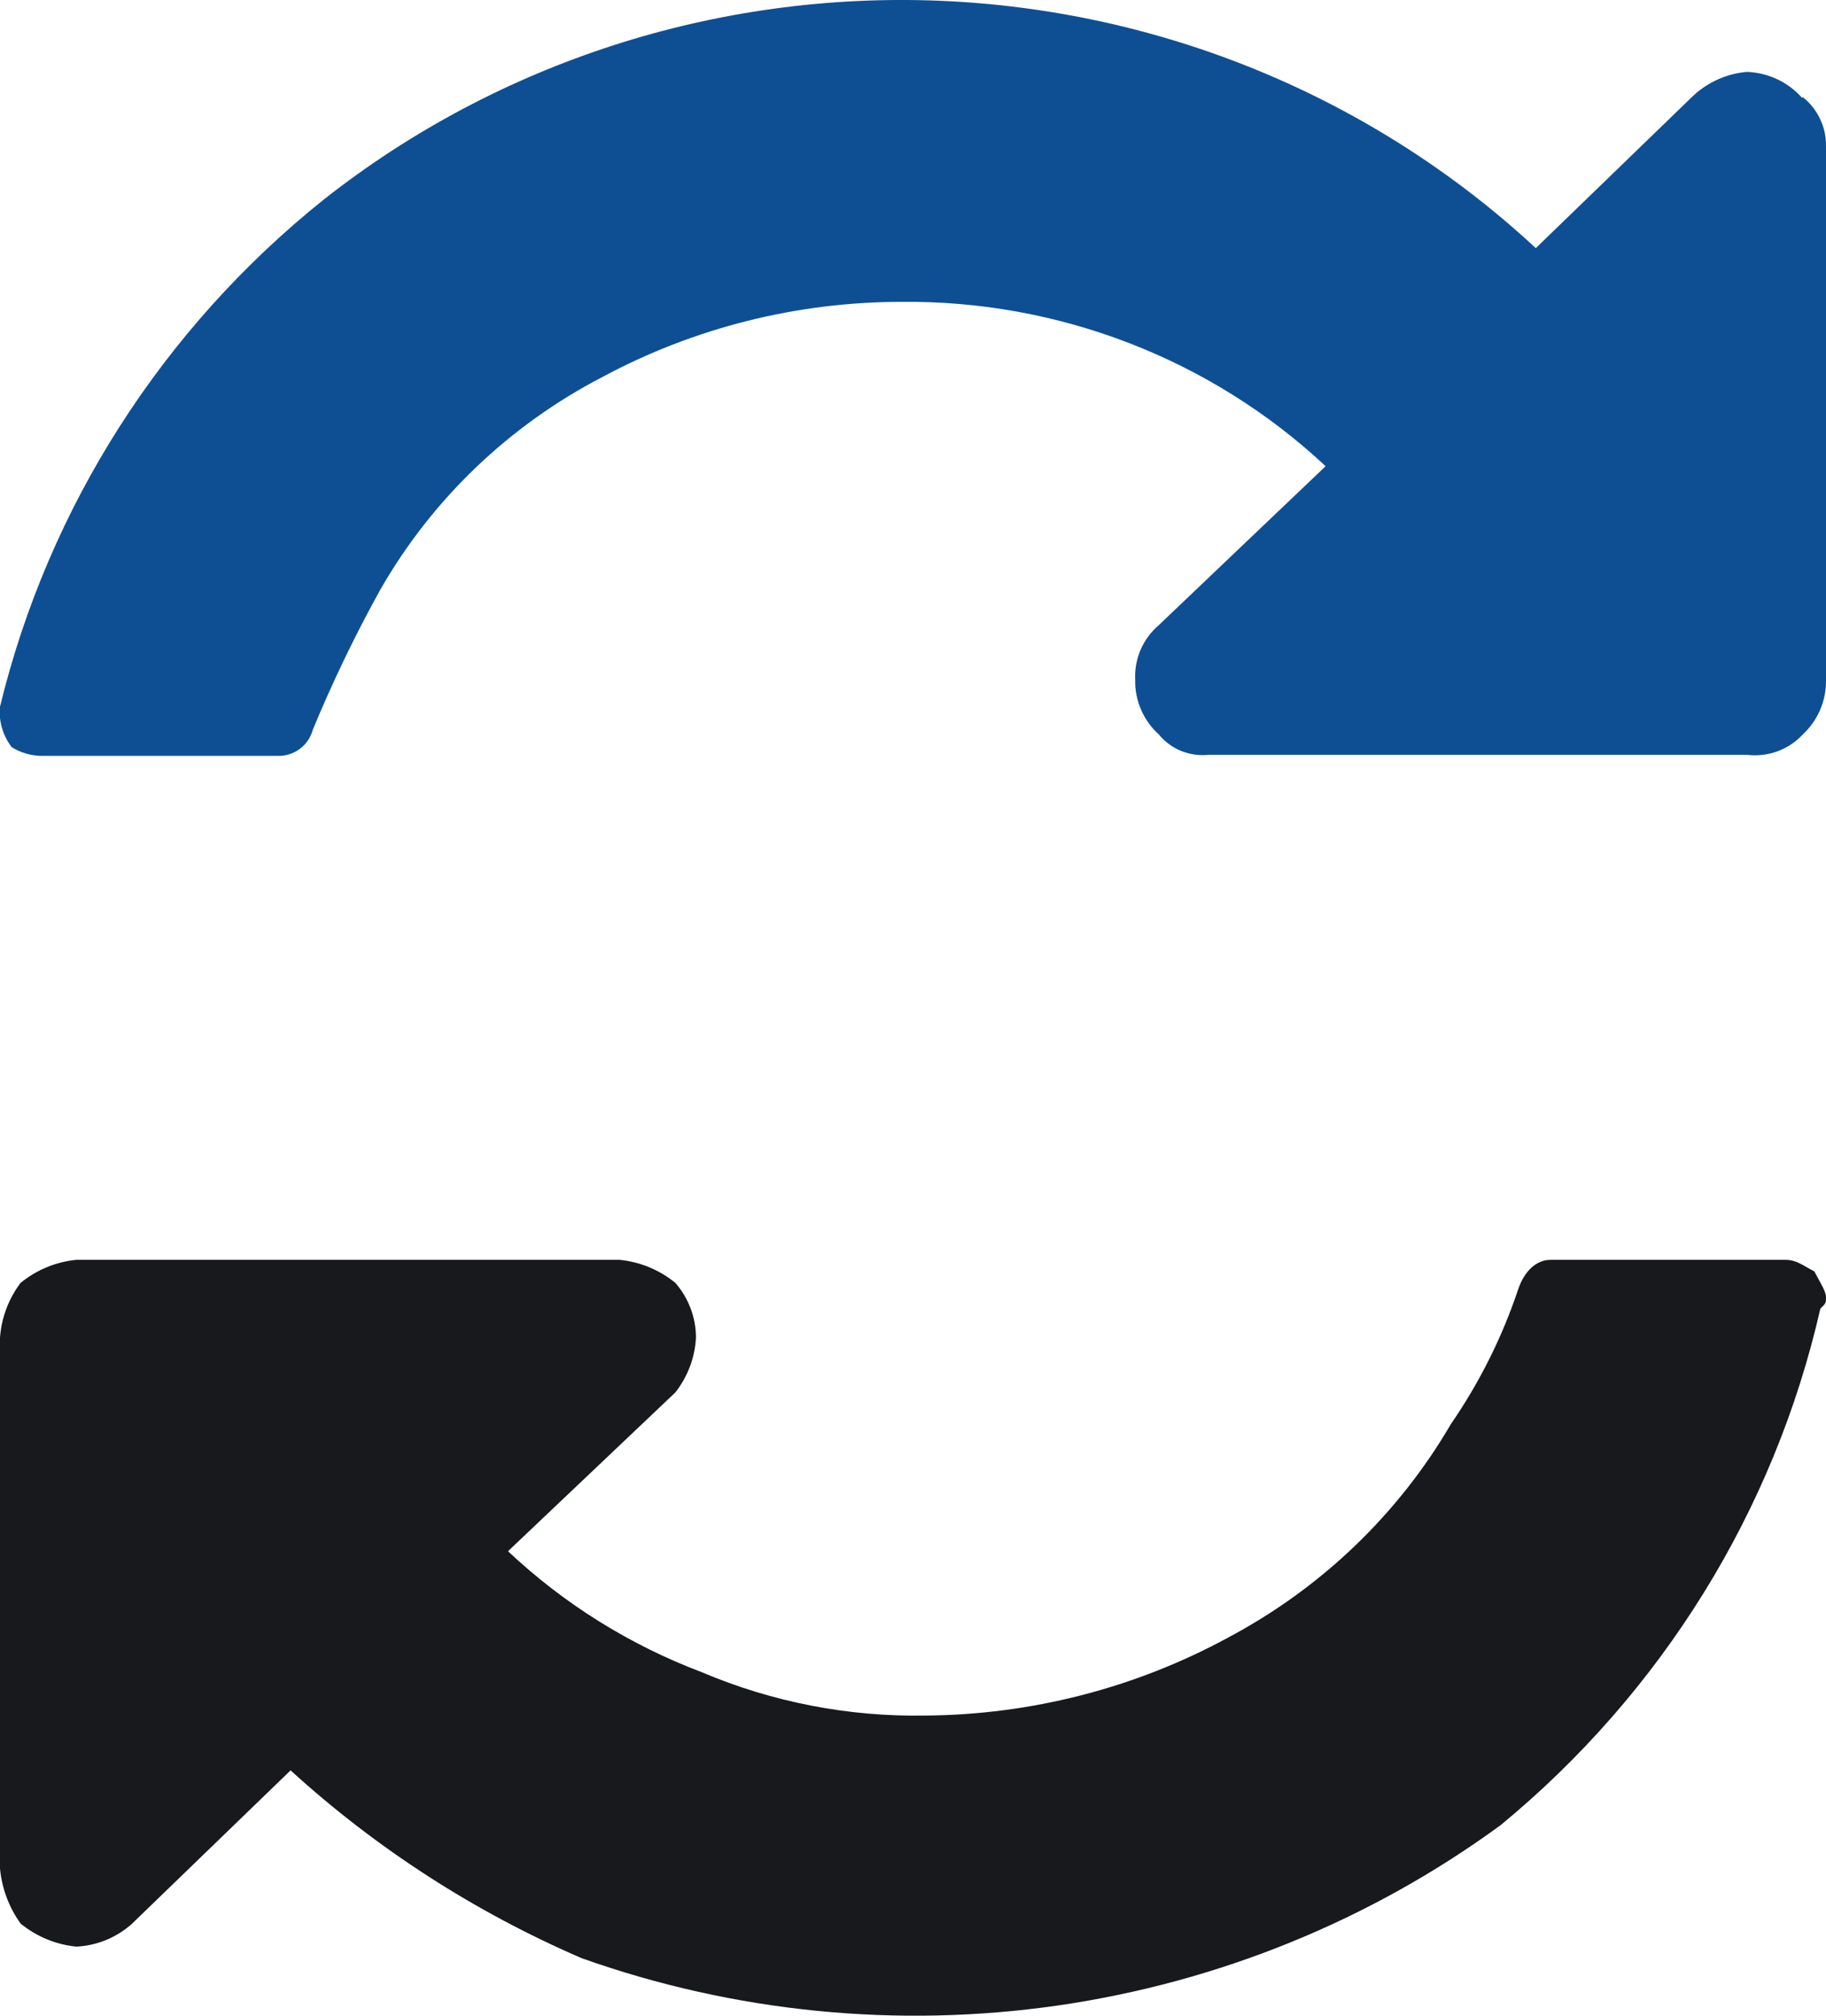
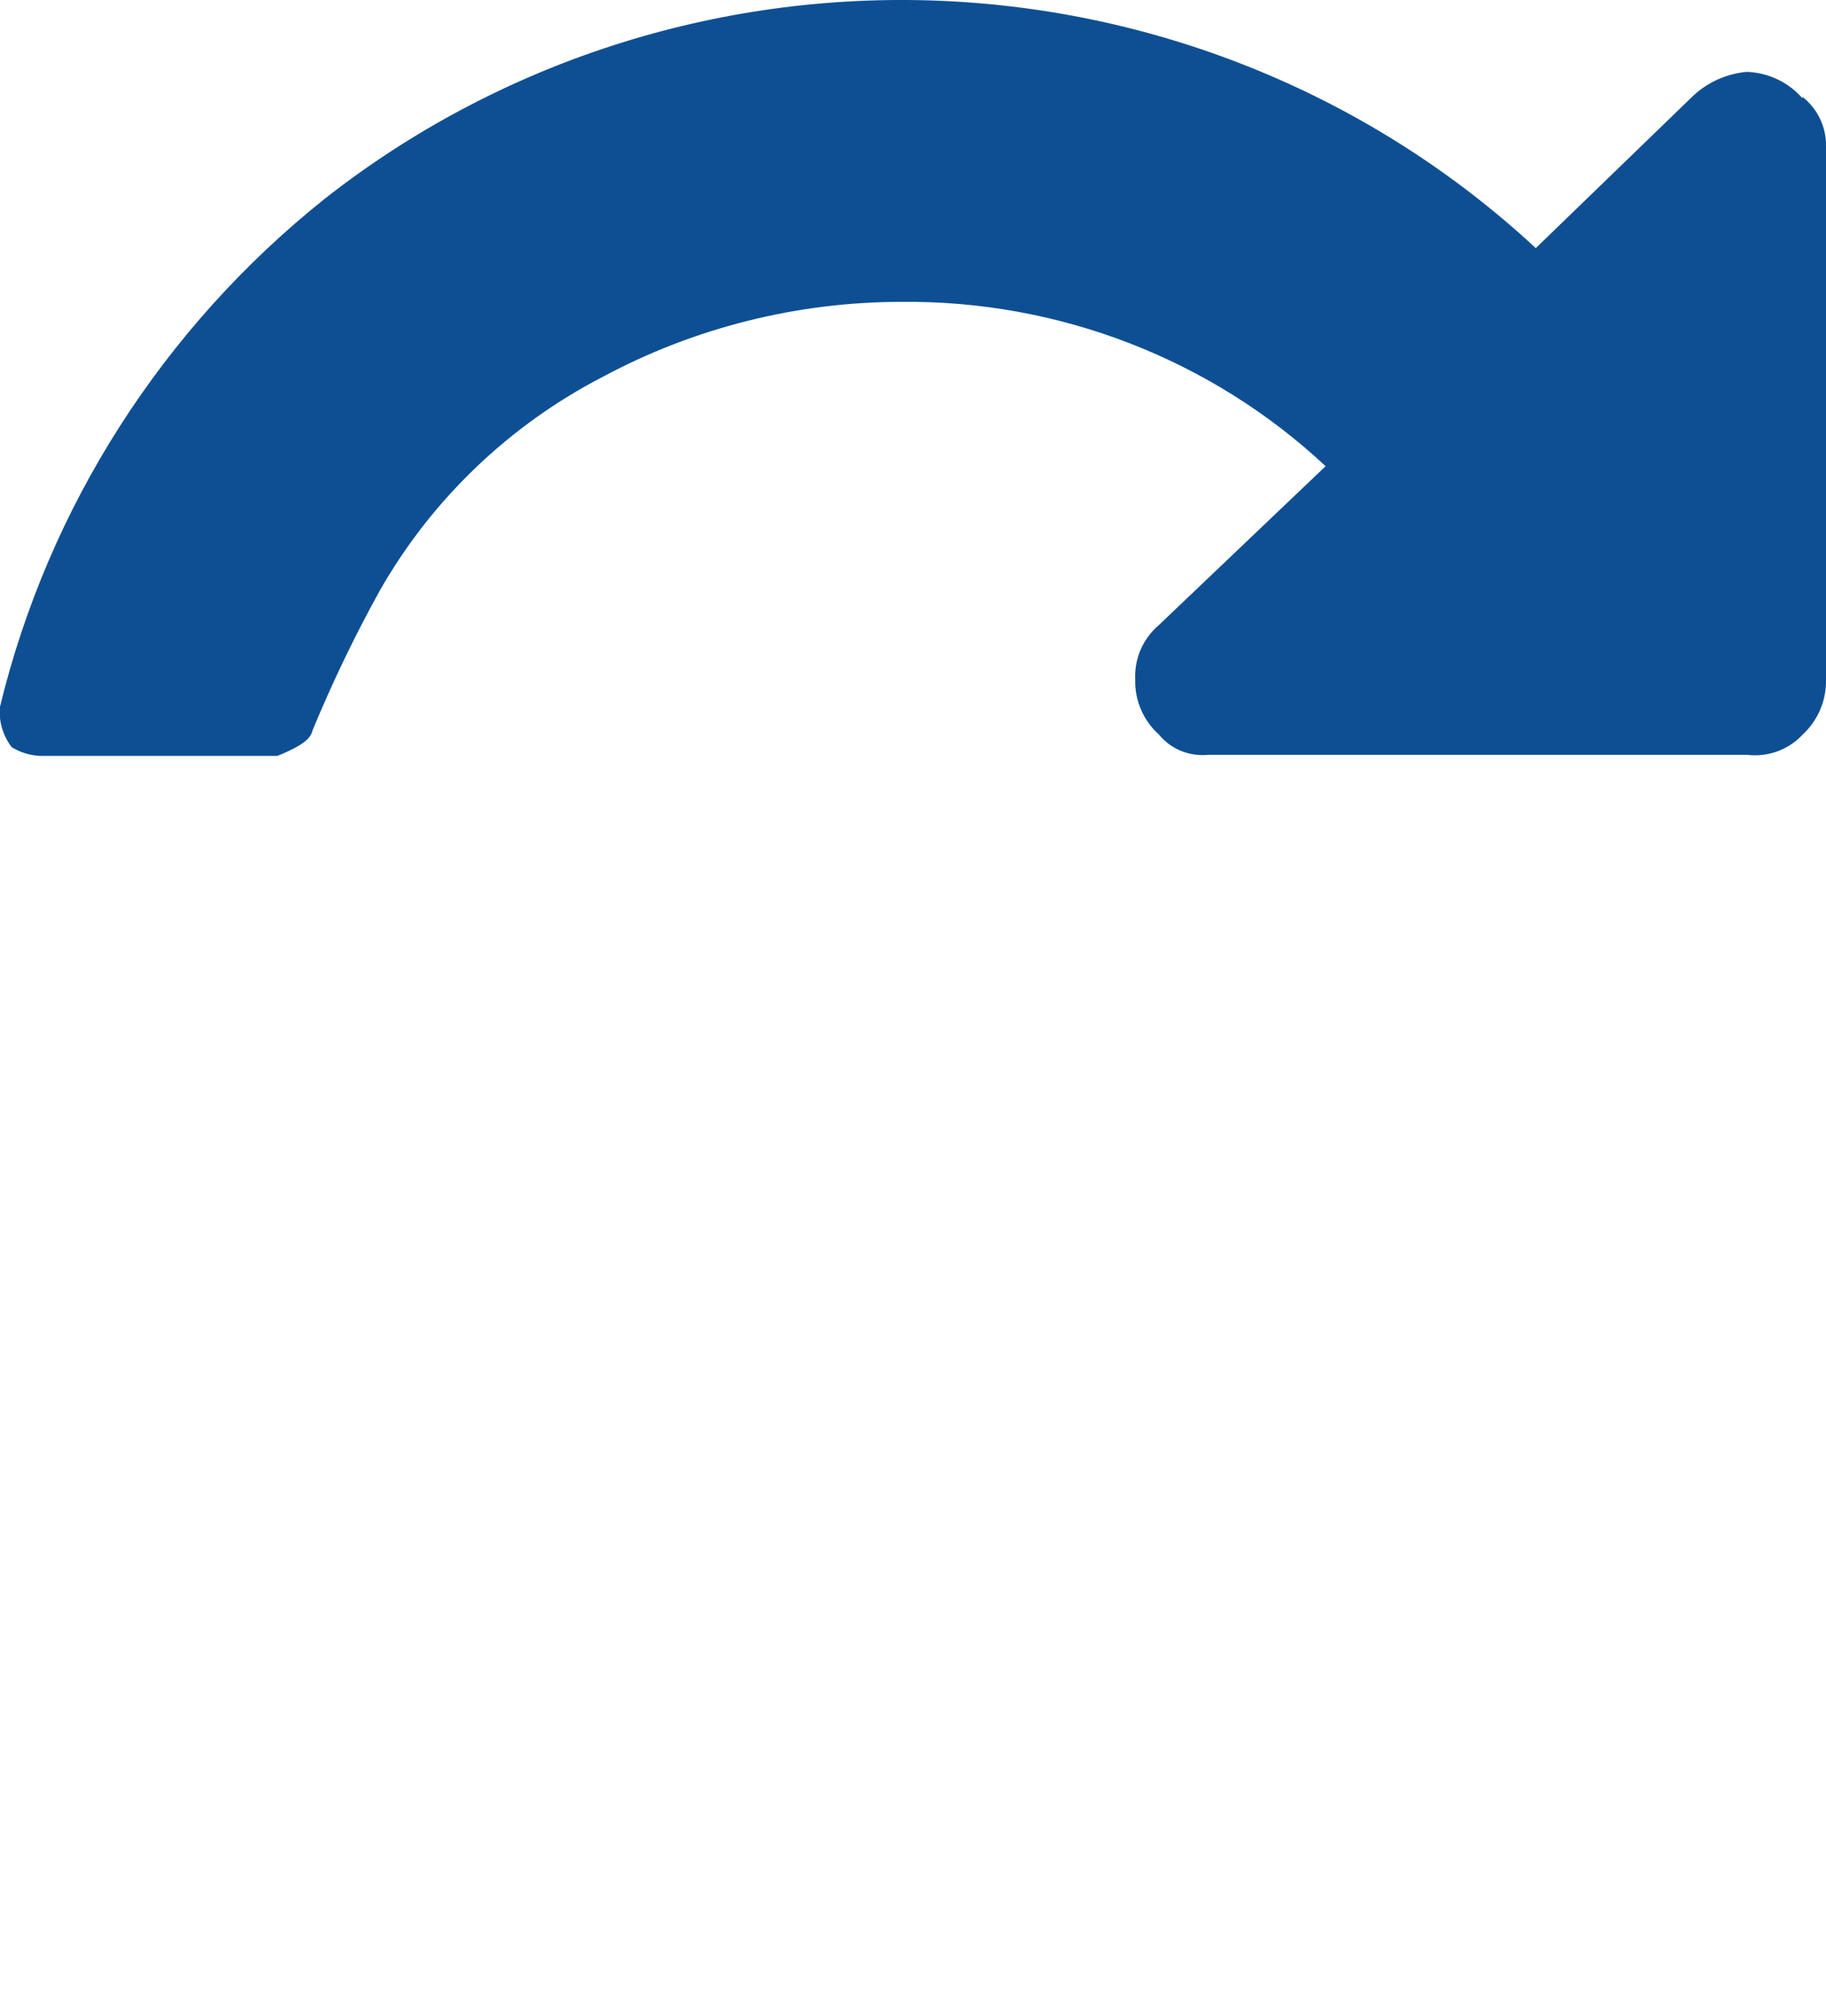
<svg xmlns="http://www.w3.org/2000/svg" width="29" height="32" viewBox="0 0 29 32" fill="none">
-   <path fill-rule="evenodd" clip-rule="evenodd" d="M28.363 20H24.627C24.396 20 24.21 20.183 24.114 20.46C23.86 21.222 23.499 21.945 23.042 22.609C22.206 24.041 20.978 25.216 19.499 26C18.026 26.799 16.374 27.223 14.692 27.235C13.475 27.256 12.267 27.022 11.149 26.548C10.002 26.115 8.955 25.461 8.068 24.626L10.726 22.105C10.922 21.855 11.037 21.551 11.053 21.235C11.053 20.916 10.936 20.608 10.726 20.366C10.474 20.16 10.165 20.032 9.84 20H1.213C0.887 20.032 0.579 20.16 0.327 20.366C0.136 20.619 0.023 20.921 0 21.235V29.662C0.029 29.977 0.142 30.279 0.327 30.537C0.579 30.743 0.887 30.871 1.213 30.903C1.543 30.887 1.856 30.757 2.099 30.537L4.615 28.105C5.976 29.345 7.537 30.352 9.236 31.086C11.657 31.947 14.258 32.205 16.805 31.837C19.352 31.468 21.767 30.485 23.832 28.975C26.396 26.864 28.18 23.982 28.91 20.776C29 20.687 29 20.687 29 20.593C29 20.499 28.91 20.366 28.814 20.183C28.628 20.089 28.537 20 28.351 20H28.363Z" fill="#17191C" />
-   <path fill-rule="evenodd" clip-rule="evenodd" d="M28.623 1.557C28.513 1.431 28.378 1.33 28.226 1.258C28.074 1.187 27.909 1.147 27.741 1.141C27.404 1.172 27.09 1.319 26.853 1.557L24.391 3.939C21.816 1.55 18.453 0.156 14.92 0.012C11.387 -0.131 7.919 0.986 5.154 3.158C2.582 5.212 0.771 8.046 0 11.219V11.401C0.019 11.568 0.083 11.727 0.185 11.861C0.324 11.947 0.483 11.995 0.646 12H4.406C4.534 12.004 4.659 11.965 4.761 11.889C4.863 11.814 4.936 11.706 4.968 11.584C5.282 10.826 5.638 10.087 6.036 9.368C6.859 7.928 8.086 6.752 9.571 5.983C11.025 5.203 12.653 4.794 14.309 4.792C16.815 4.765 19.234 5.701 21.053 7.401L18.406 9.922C18.28 10.029 18.181 10.163 18.115 10.314C18.05 10.465 18.021 10.628 18.029 10.792C18.025 10.955 18.057 11.117 18.122 11.267C18.187 11.417 18.284 11.552 18.406 11.662C18.5 11.776 18.62 11.865 18.758 11.921C18.895 11.977 19.045 11.998 19.193 11.983H27.746C27.909 12.003 28.074 11.984 28.227 11.928C28.381 11.872 28.518 11.781 28.629 11.662C28.749 11.551 28.844 11.416 28.908 11.266C28.972 11.116 29.003 10.954 29 10.792V2.316C29.002 2.167 28.97 2.02 28.905 1.886C28.841 1.751 28.747 1.633 28.629 1.54L28.623 1.557Z" fill="#0E4F94" />
+   <path fill-rule="evenodd" clip-rule="evenodd" d="M28.623 1.557C28.513 1.431 28.378 1.33 28.226 1.258C28.074 1.187 27.909 1.147 27.741 1.141C27.404 1.172 27.09 1.319 26.853 1.557L24.391 3.939C21.816 1.55 18.453 0.156 14.92 0.012C11.387 -0.131 7.919 0.986 5.154 3.158C2.582 5.212 0.771 8.046 0 11.219V11.401C0.019 11.568 0.083 11.727 0.185 11.861C0.324 11.947 0.483 11.995 0.646 12H4.406C4.863 11.814 4.936 11.706 4.968 11.584C5.282 10.826 5.638 10.087 6.036 9.368C6.859 7.928 8.086 6.752 9.571 5.983C11.025 5.203 12.653 4.794 14.309 4.792C16.815 4.765 19.234 5.701 21.053 7.401L18.406 9.922C18.28 10.029 18.181 10.163 18.115 10.314C18.05 10.465 18.021 10.628 18.029 10.792C18.025 10.955 18.057 11.117 18.122 11.267C18.187 11.417 18.284 11.552 18.406 11.662C18.5 11.776 18.62 11.865 18.758 11.921C18.895 11.977 19.045 11.998 19.193 11.983H27.746C27.909 12.003 28.074 11.984 28.227 11.928C28.381 11.872 28.518 11.781 28.629 11.662C28.749 11.551 28.844 11.416 28.908 11.266C28.972 11.116 29.003 10.954 29 10.792V2.316C29.002 2.167 28.97 2.02 28.905 1.886C28.841 1.751 28.747 1.633 28.629 1.54L28.623 1.557Z" fill="#0E4F94" />
</svg>